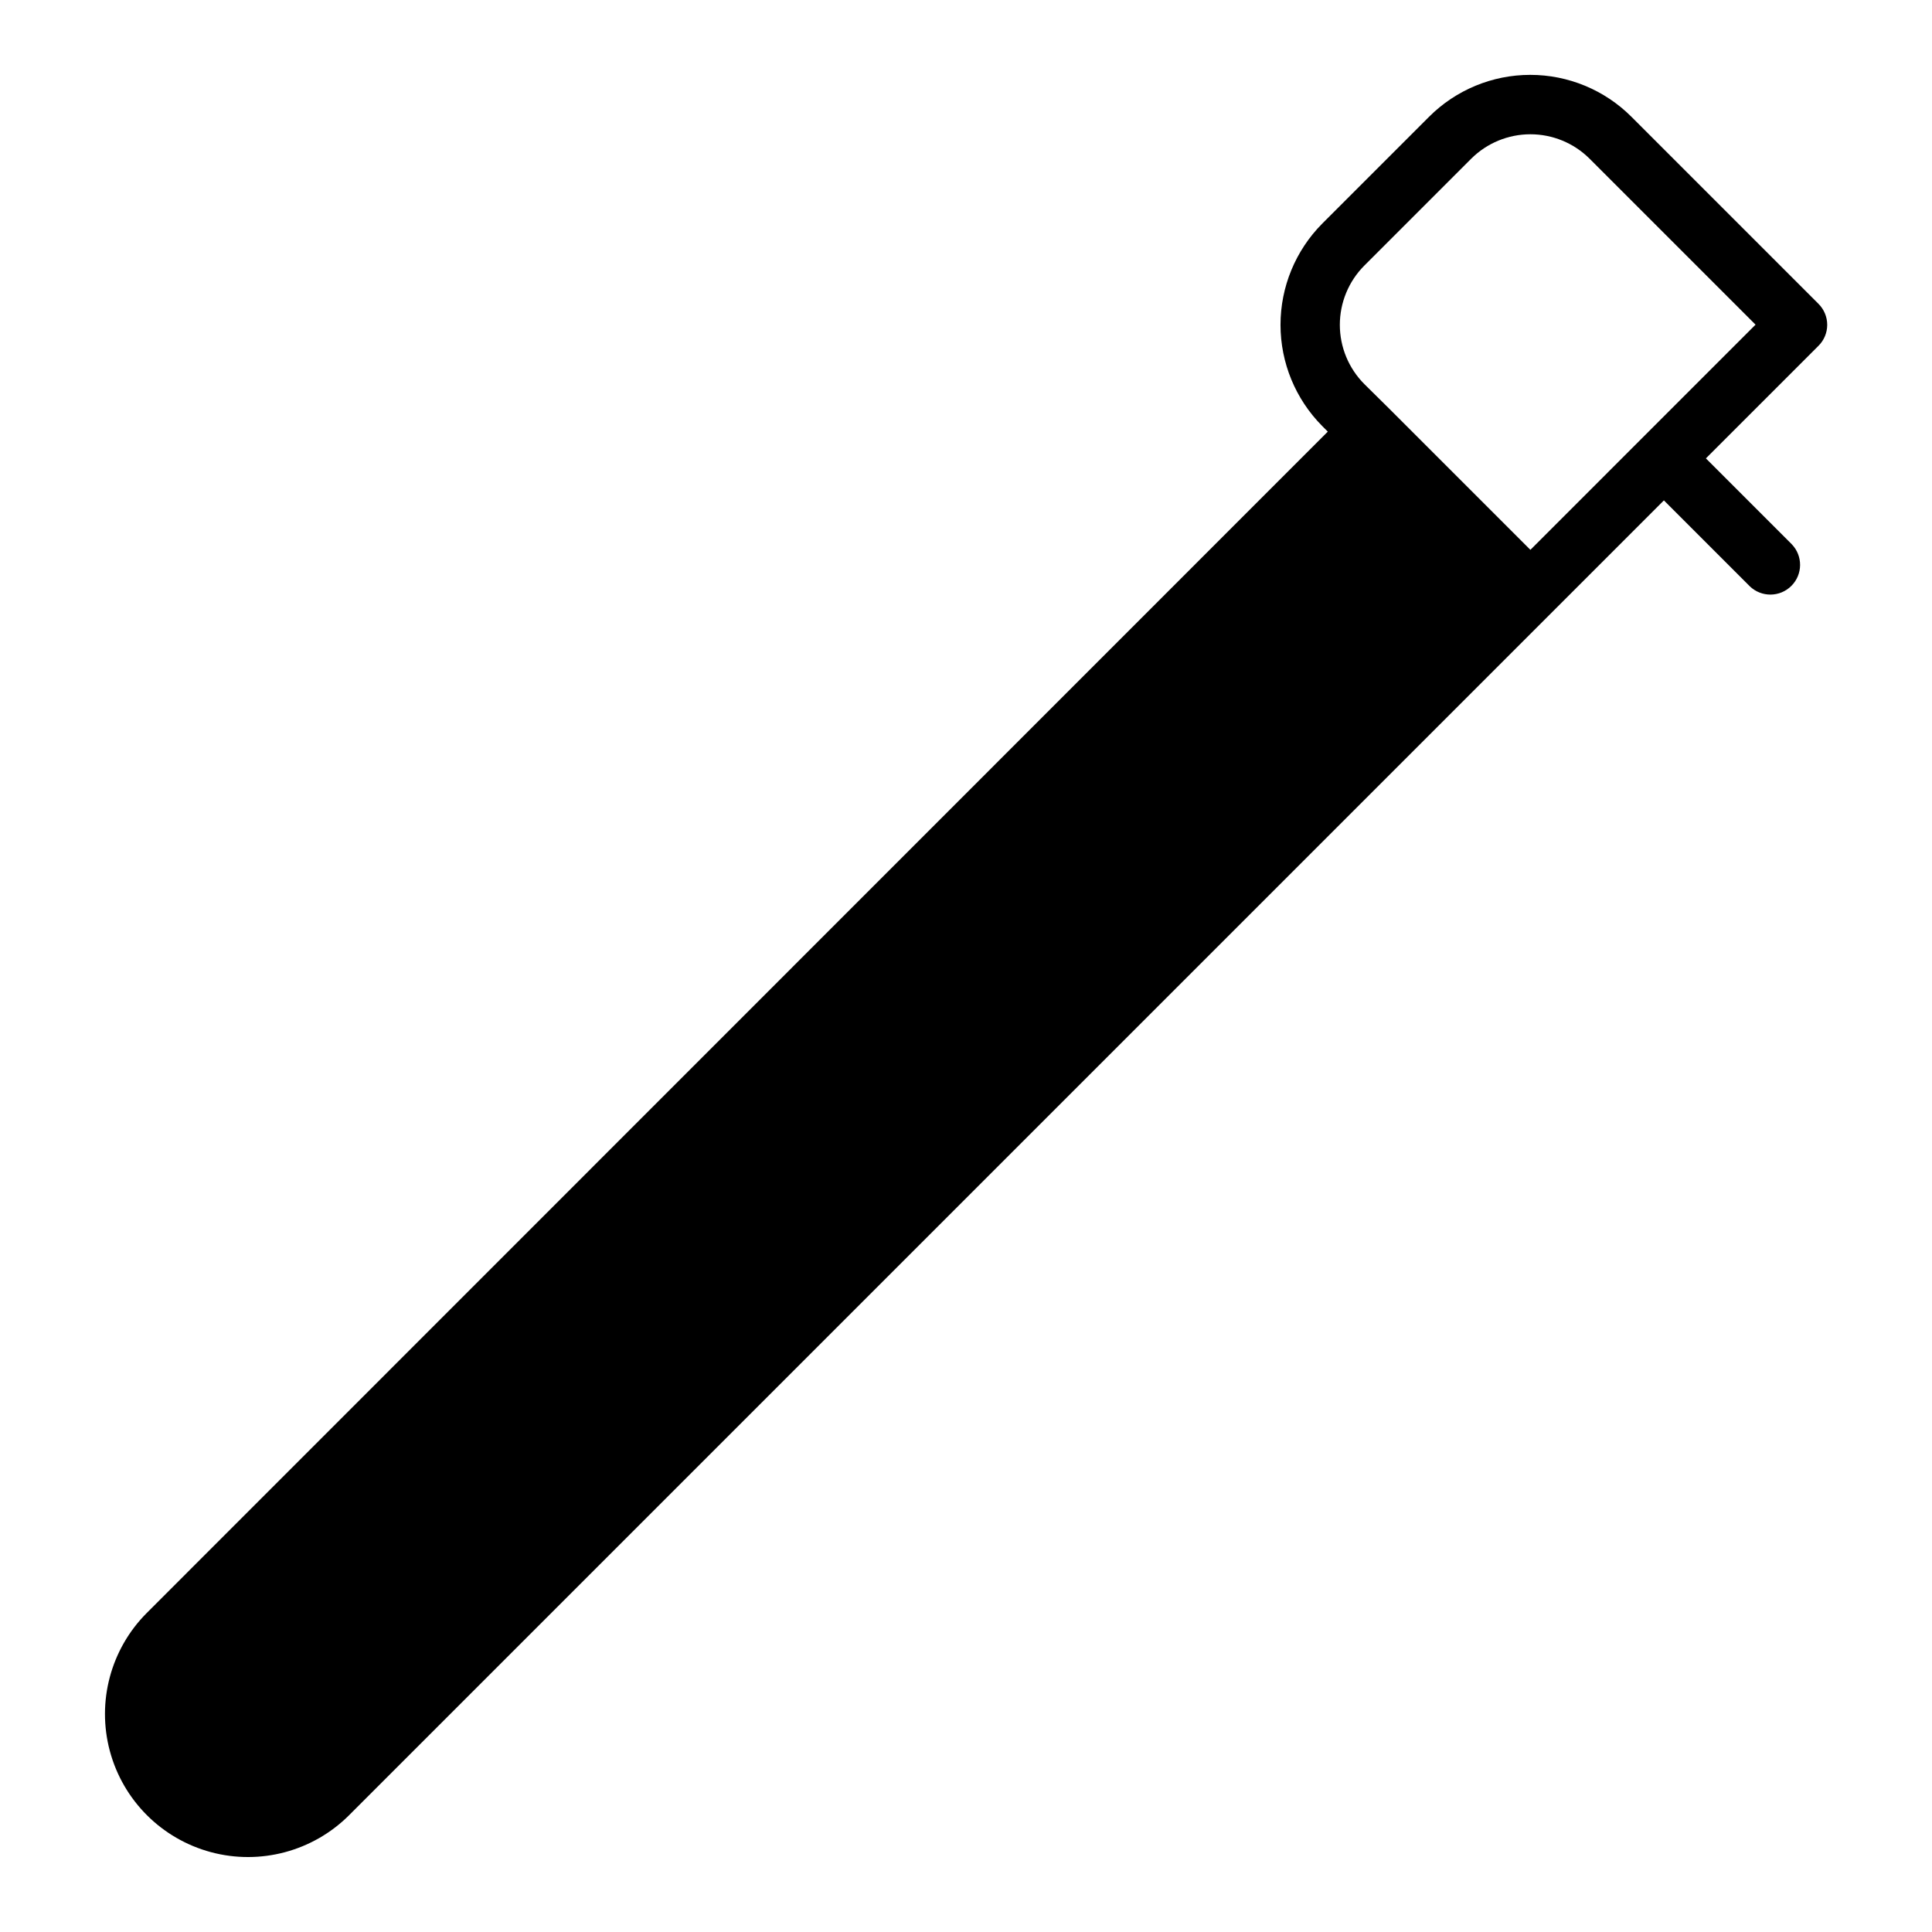
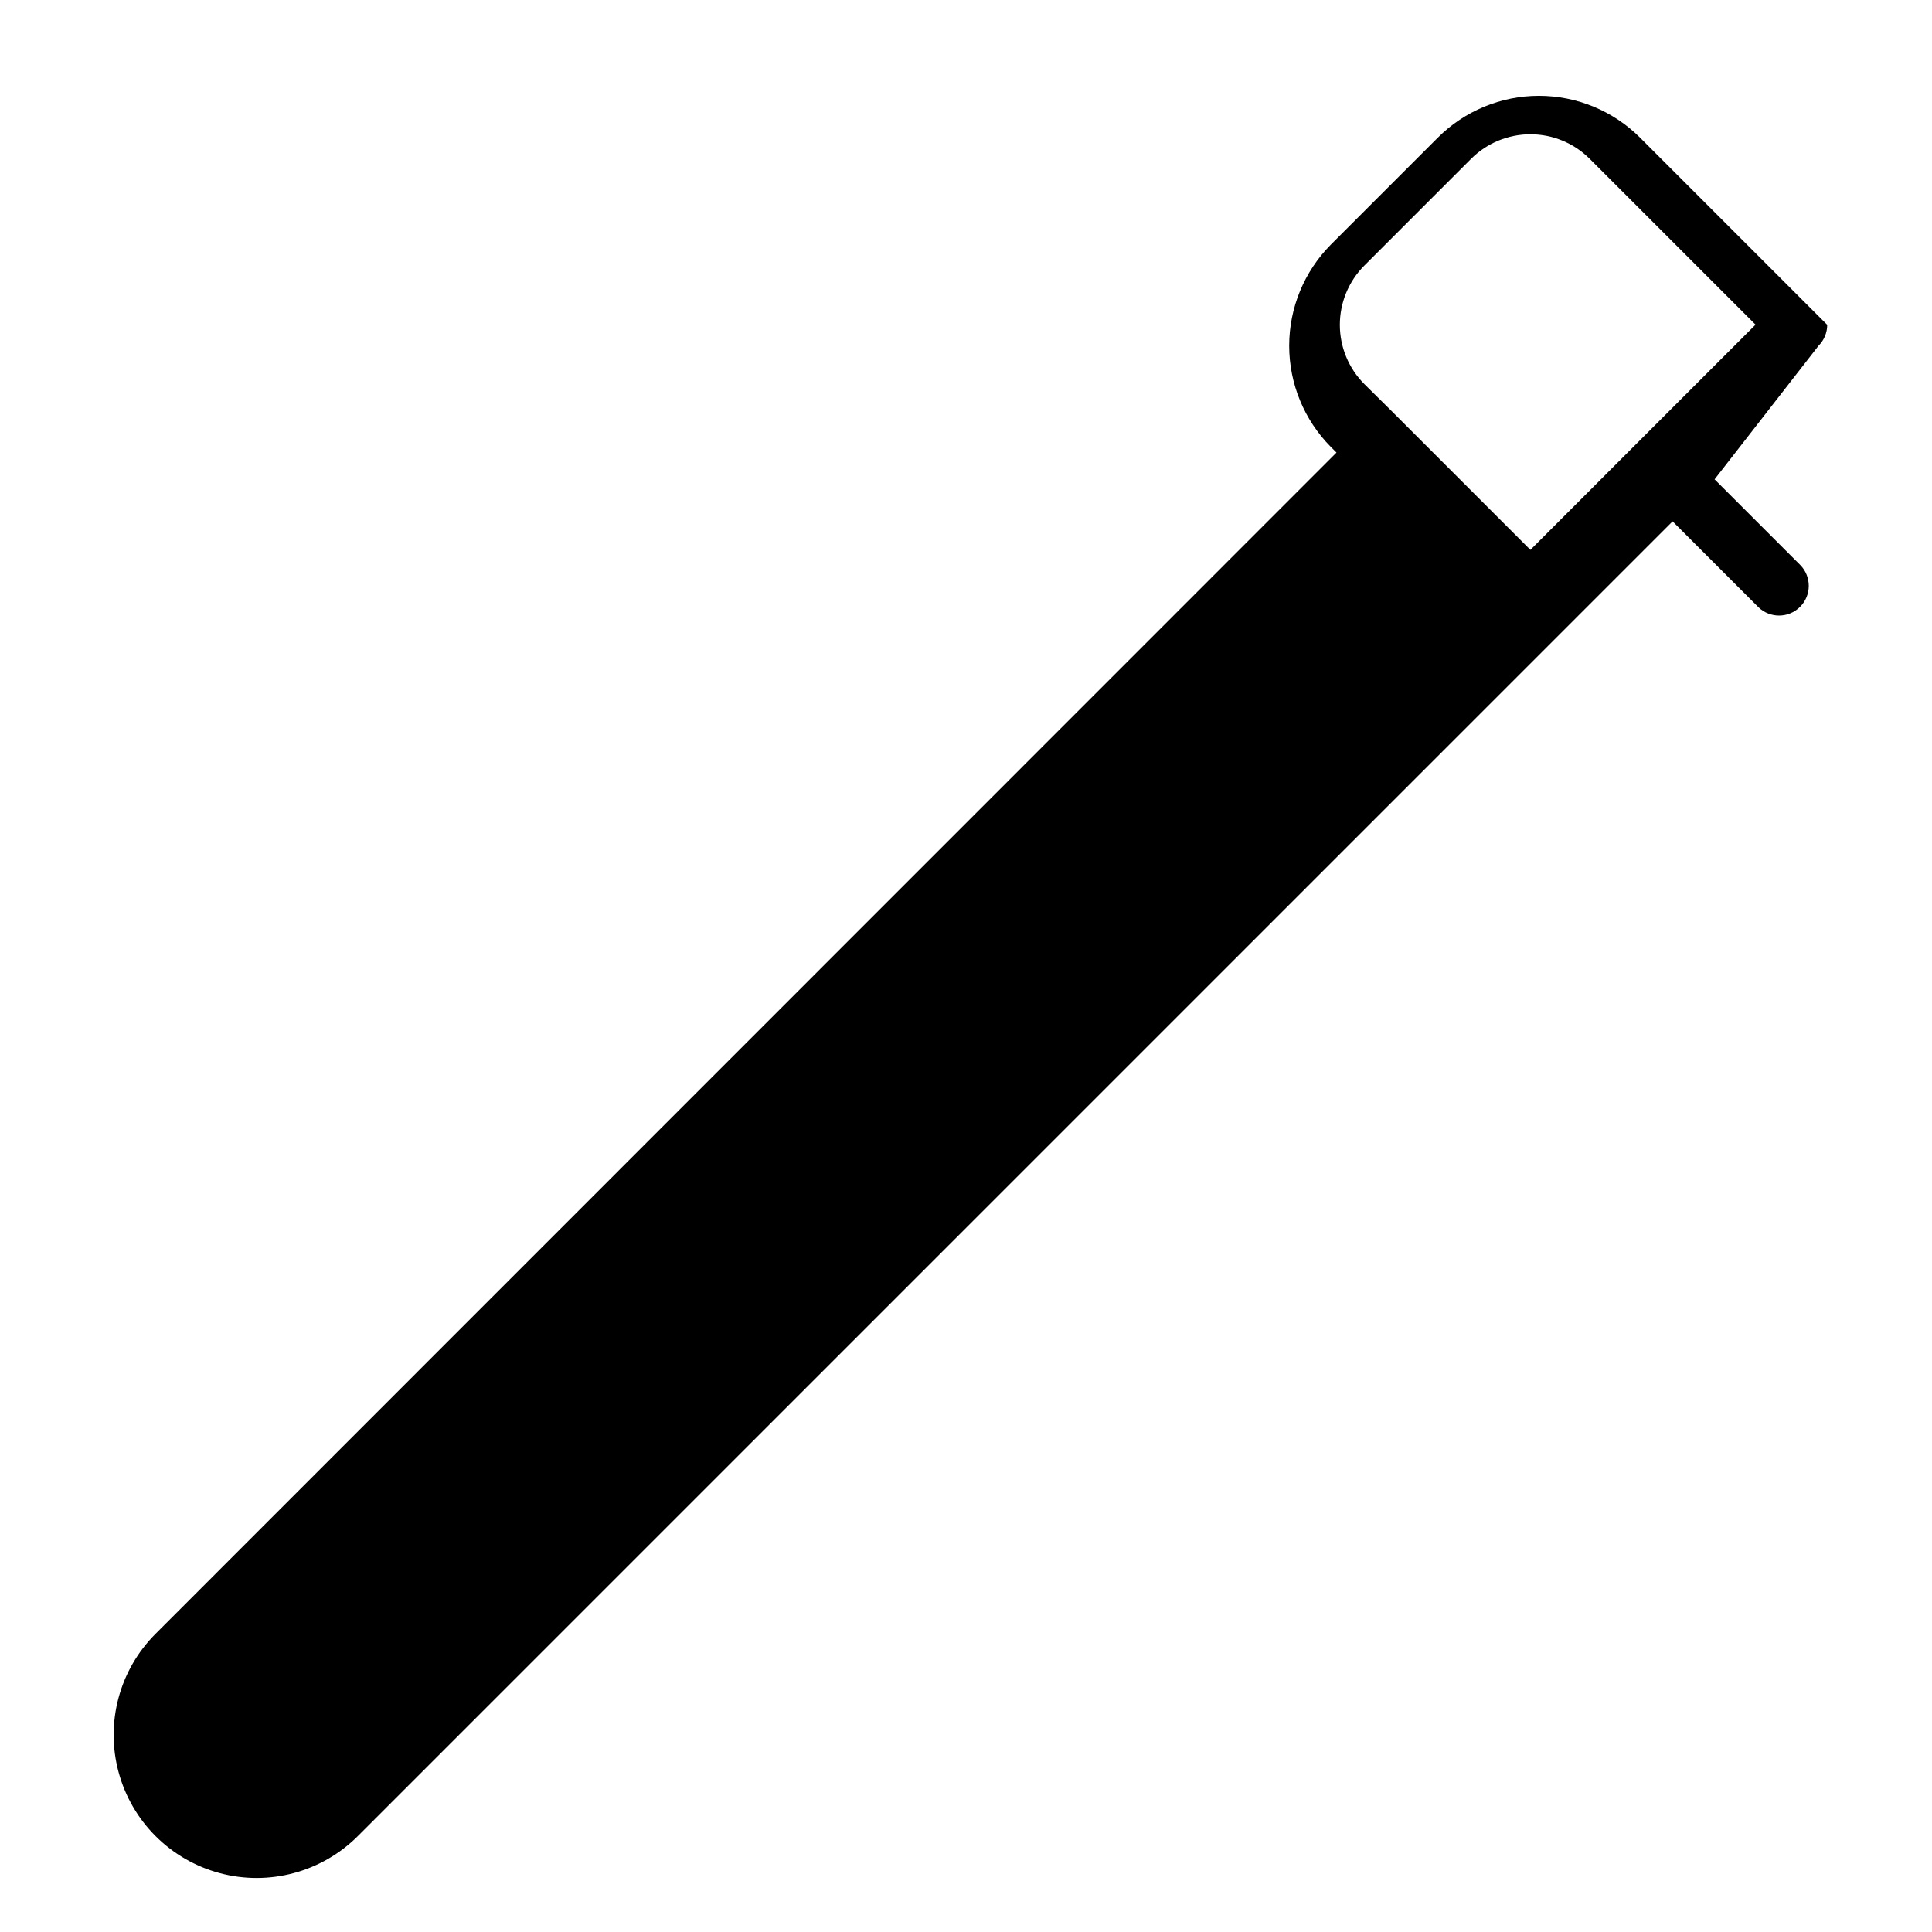
<svg xmlns="http://www.w3.org/2000/svg" fill="#000000" width="800px" height="800px" version="1.1" viewBox="144 144 512 512">
-   <path d="m625.93 235.63c1.473-1.469 2.301-3.465 2.301-5.547s-0.828-4.082-2.301-5.551l-49.594-49.594c-7.109-7.106-16.75-11.098-26.805-11.098-10.051 0-19.695 3.992-26.805 11.098l-28.34 28.34c-7.07 7.129-11.039 16.762-11.039 26.805 0 10.039 3.969 19.676 11.039 26.805l1.496 1.496-312.99 313.07c-9.559 9.578-13.285 23.527-9.777 36.598 3.508 13.07 13.719 23.281 26.789 26.789 13.07 3.504 27.02-0.223 36.598-9.781l348.45-348.45 22.75 22.75h-0.004c3.09 2.984 8 2.941 11.035-0.098 3.039-3.035 3.082-7.945 0.098-11.035l-22.75-22.75zm-113.75 16.691-6.613-6.535c-4.16-4.168-6.496-9.816-6.496-15.703 0-5.891 2.336-11.539 6.496-15.707l28.34-28.34c4.164-4.133 9.797-6.453 15.664-6.453 5.871 0 11.5 2.32 15.664 6.453l44.004 44.004-59.668 59.672z" />
+   <path d="m625.93 235.63c1.473-1.469 2.301-3.465 2.301-5.547l-49.594-49.594c-7.109-7.106-16.75-11.098-26.805-11.098-10.051 0-19.695 3.992-26.805 11.098l-28.34 28.34c-7.07 7.129-11.039 16.762-11.039 26.805 0 10.039 3.969 19.676 11.039 26.805l1.496 1.496-312.99 313.07c-9.559 9.578-13.285 23.527-9.777 36.598 3.508 13.07 13.719 23.281 26.789 26.789 13.07 3.504 27.02-0.223 36.598-9.781l348.45-348.45 22.75 22.75h-0.004c3.09 2.984 8 2.941 11.035-0.098 3.039-3.035 3.082-7.945 0.098-11.035l-22.75-22.75zm-113.75 16.691-6.613-6.535c-4.16-4.168-6.496-9.816-6.496-15.703 0-5.891 2.336-11.539 6.496-15.707l28.34-28.34c4.164-4.133 9.797-6.453 15.664-6.453 5.871 0 11.5 2.32 15.664 6.453l44.004 44.004-59.668 59.672z" />
</svg>